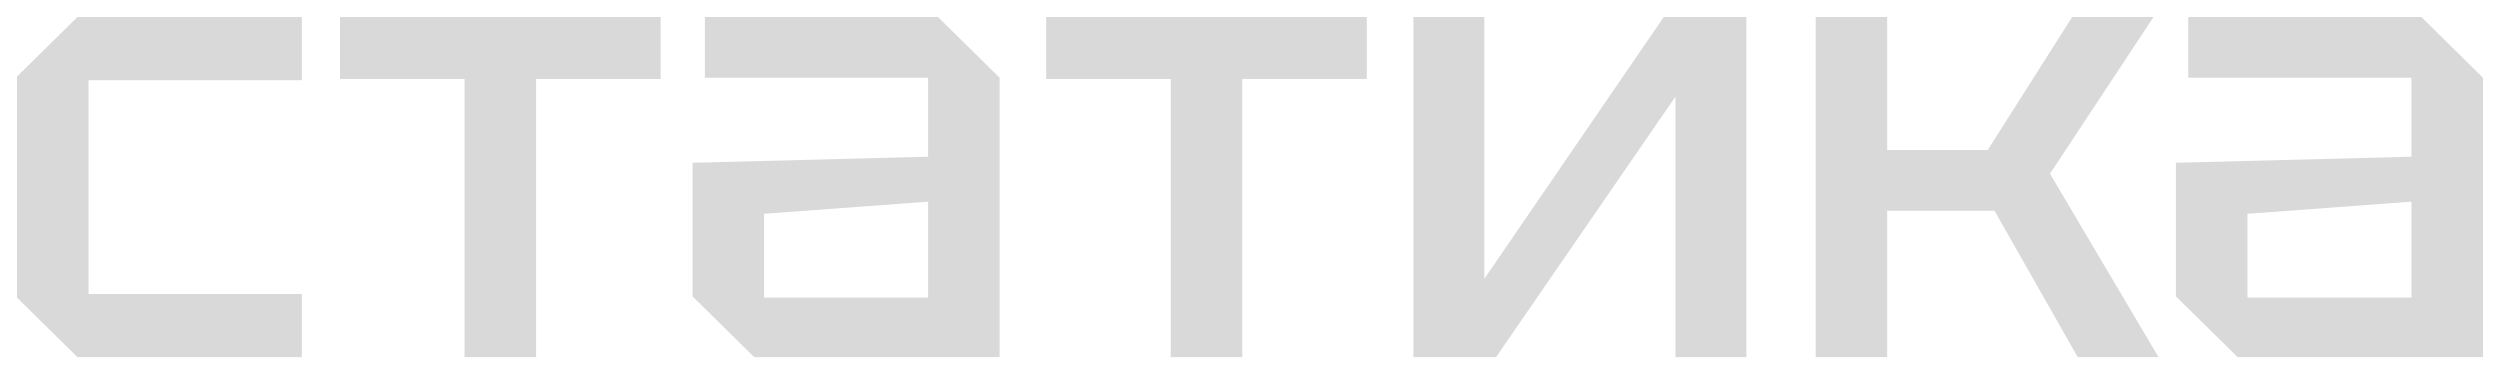
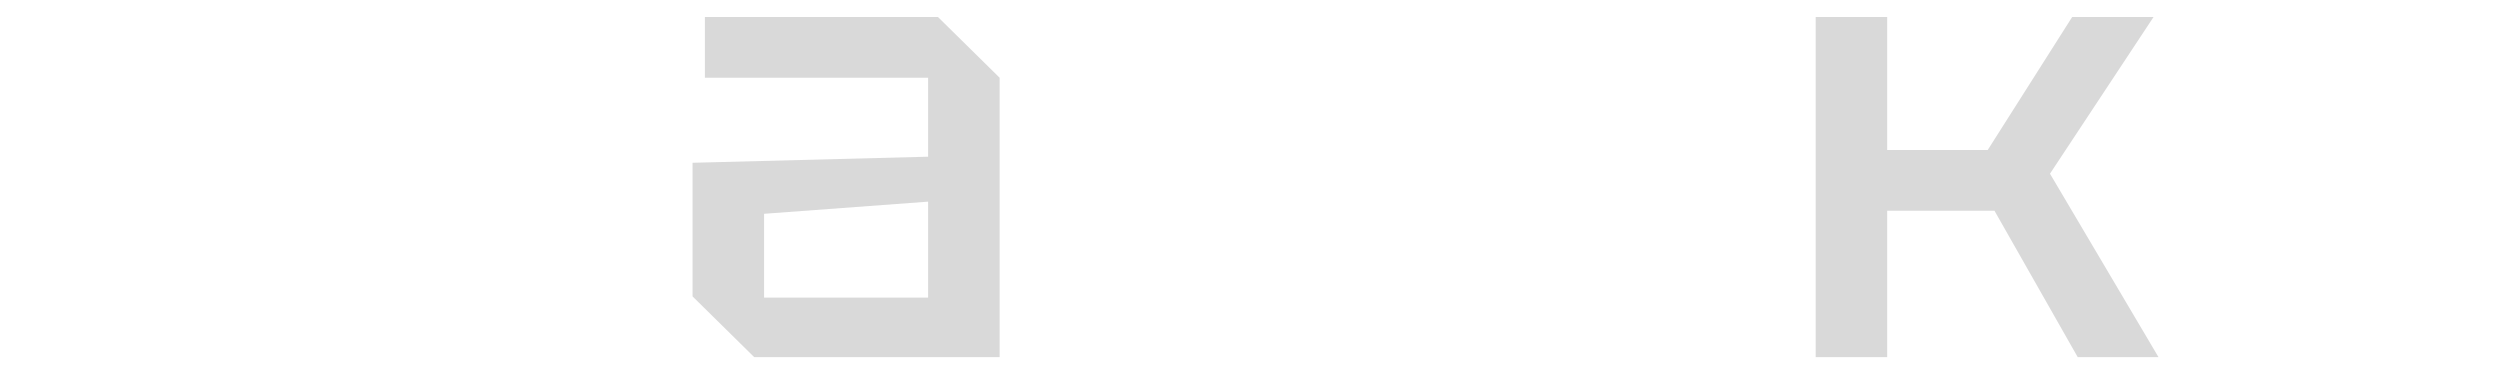
<svg xmlns="http://www.w3.org/2000/svg" width="147" height="22" viewBox="0 0 147 22" fill="none">
-   <path d="M127.945 17.429V9.571L141.795 9.214V4.571H128.67V1H142.375L146 4.571V21H131.571L127.945 17.429ZM132.151 12.571V17.5H141.795V11.857L132.151 12.571Z" fill="#D9D9D9" />
  <path d="M106.762 21V1H110.967V8.821H116.877L121.844 1H126.629L120.539 10.214L126.92 21H122.17L117.276 12.393H110.967V21H106.762Z" fill="#D9D9D9" />
-   <path d="M102.687 21H98.518V5.679L87.968 21H83.109V1H87.279V16.393L97.829 1H102.687V21Z" fill="#D9D9D9" />
-   <path d="M73.045 21H68.839V4.643H61.516V1H80.368V4.643H73.045V21Z" fill="#D9D9D9" />
  <path d="M40.723 17.429V9.571L54.572 9.214V4.571H41.448V1H55.152L58.778 4.571V21H44.348L40.723 17.429ZM44.928 12.571V17.5H54.572V11.857L44.928 12.571Z" fill="#D9D9D9" />
-   <path d="M31.521 21H27.316V4.643H19.992V1H38.845V4.643H31.521V21Z" fill="#D9D9D9" />
-   <path d="M1 17.5V4.5L4.553 1H17.75V4.714H5.206V17.286H17.75V21H4.553L1 17.5Z" fill="#D9D9D9" />
</svg>